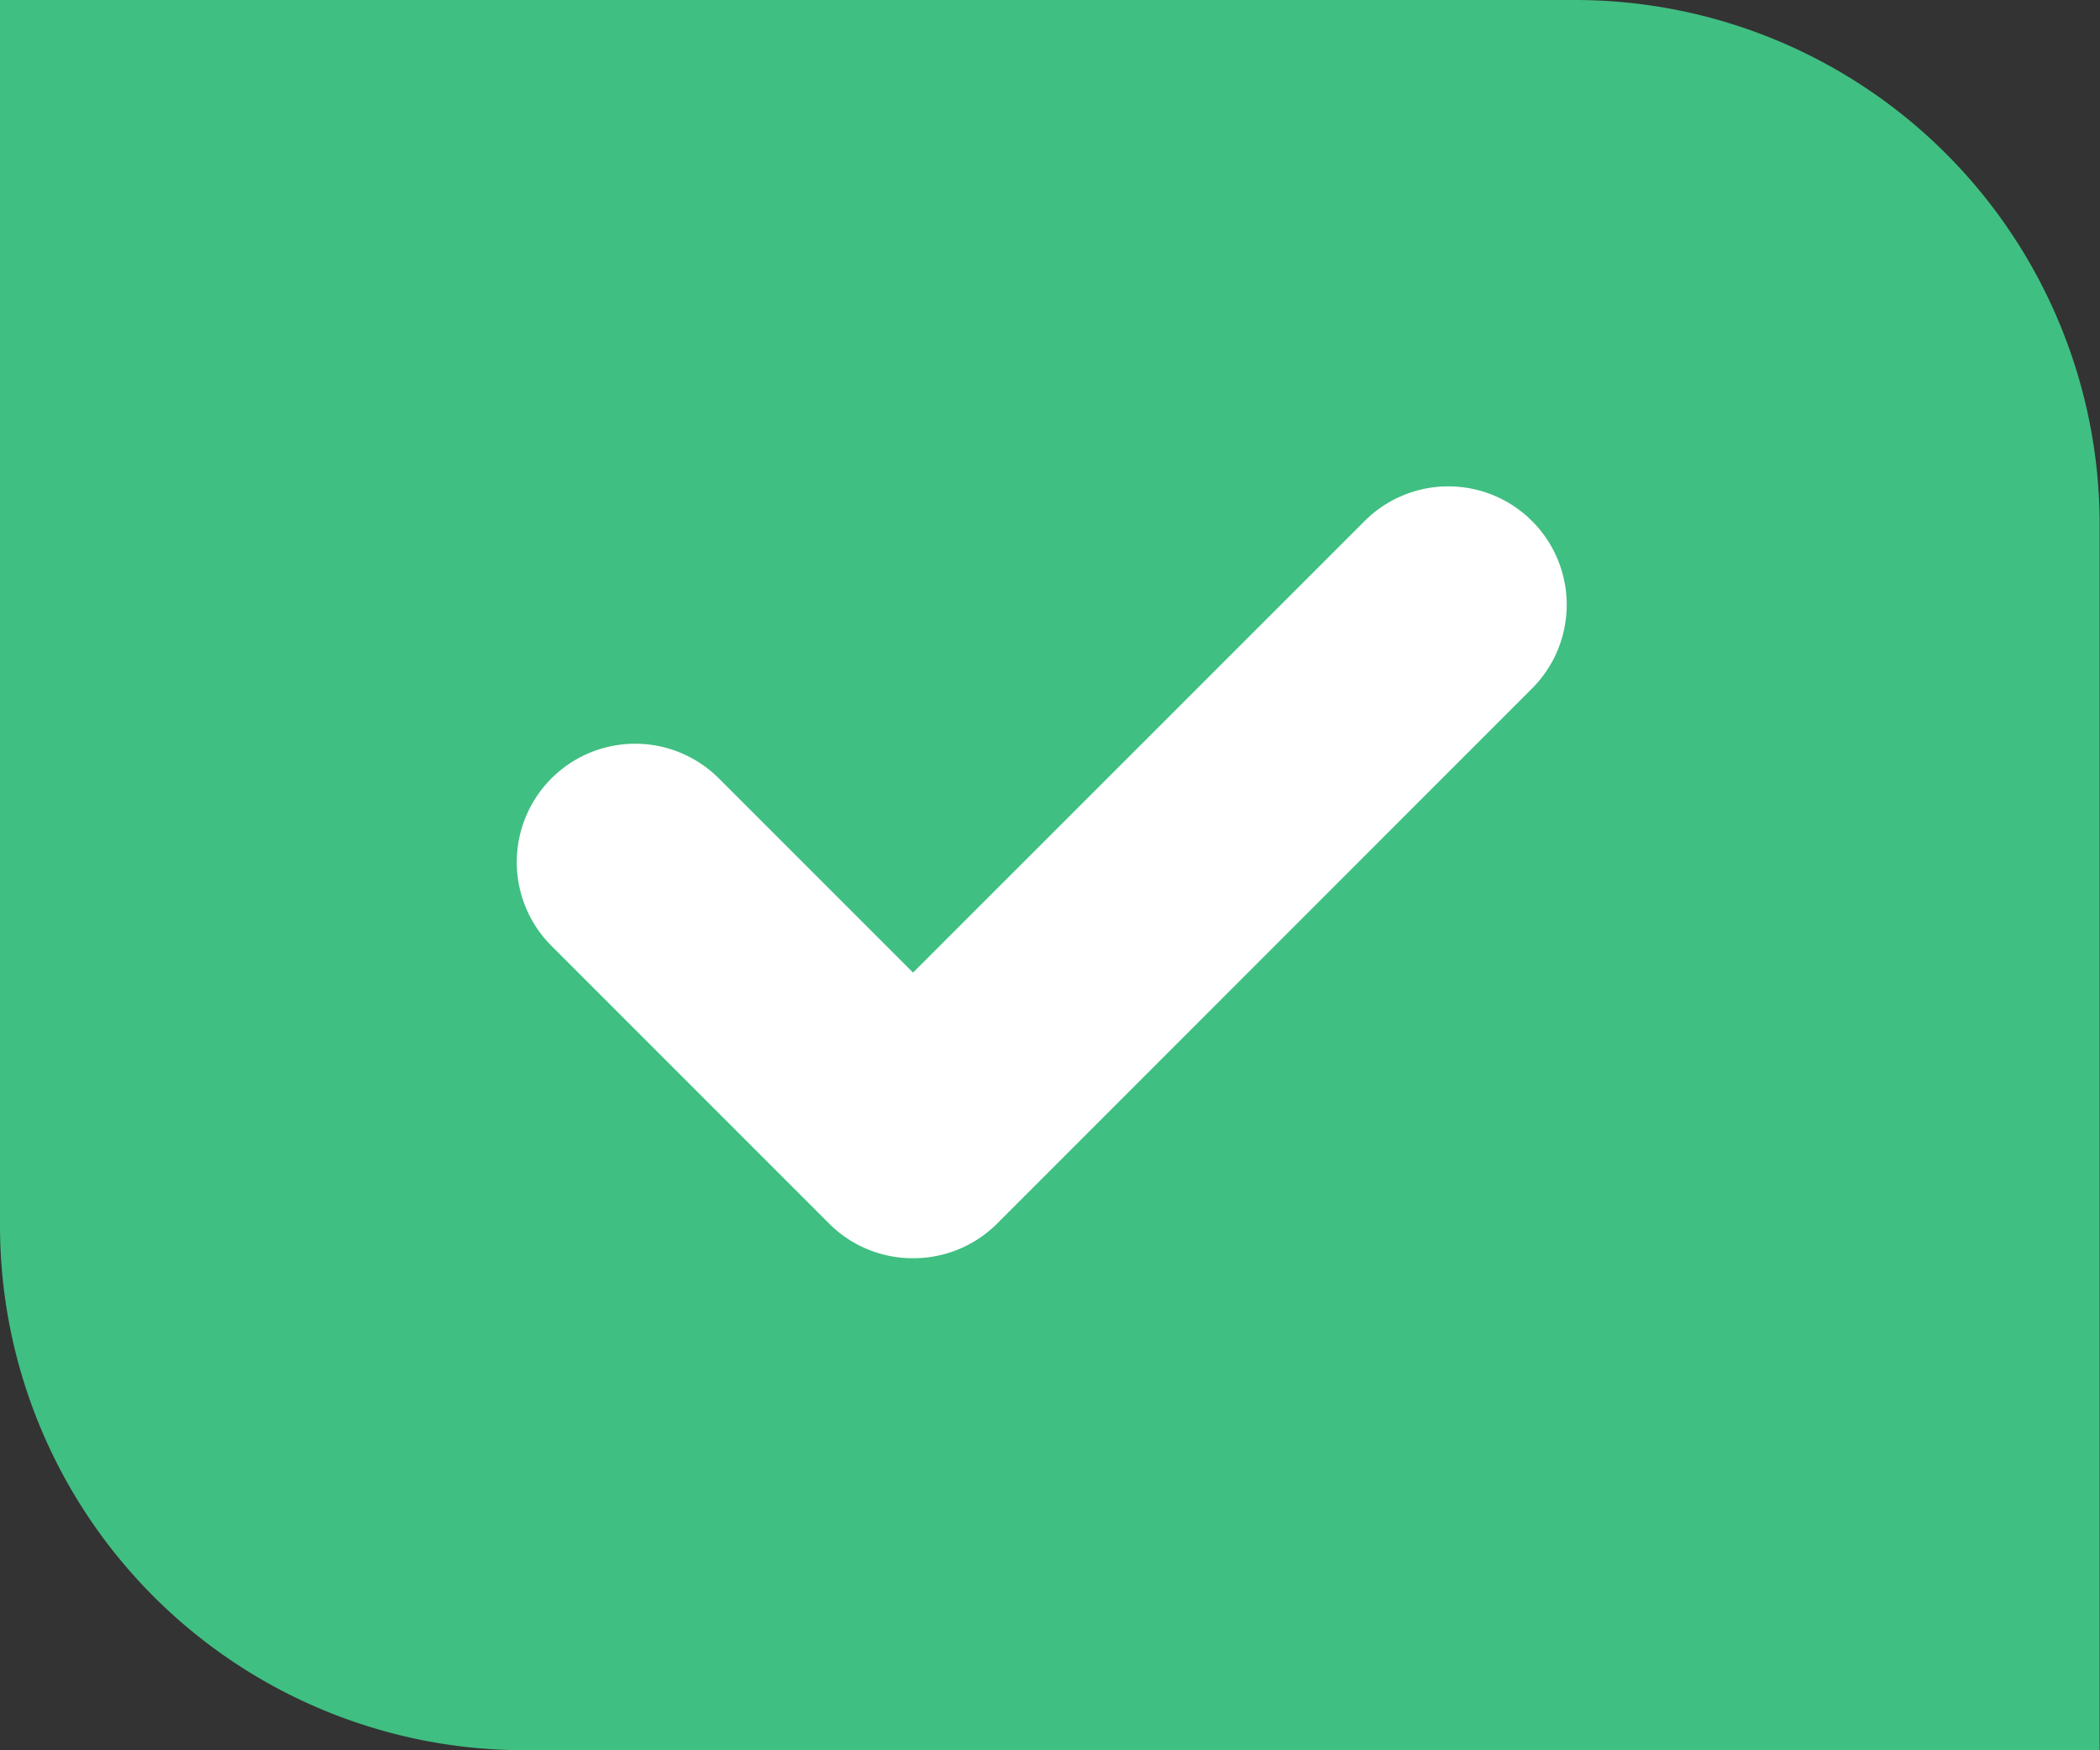
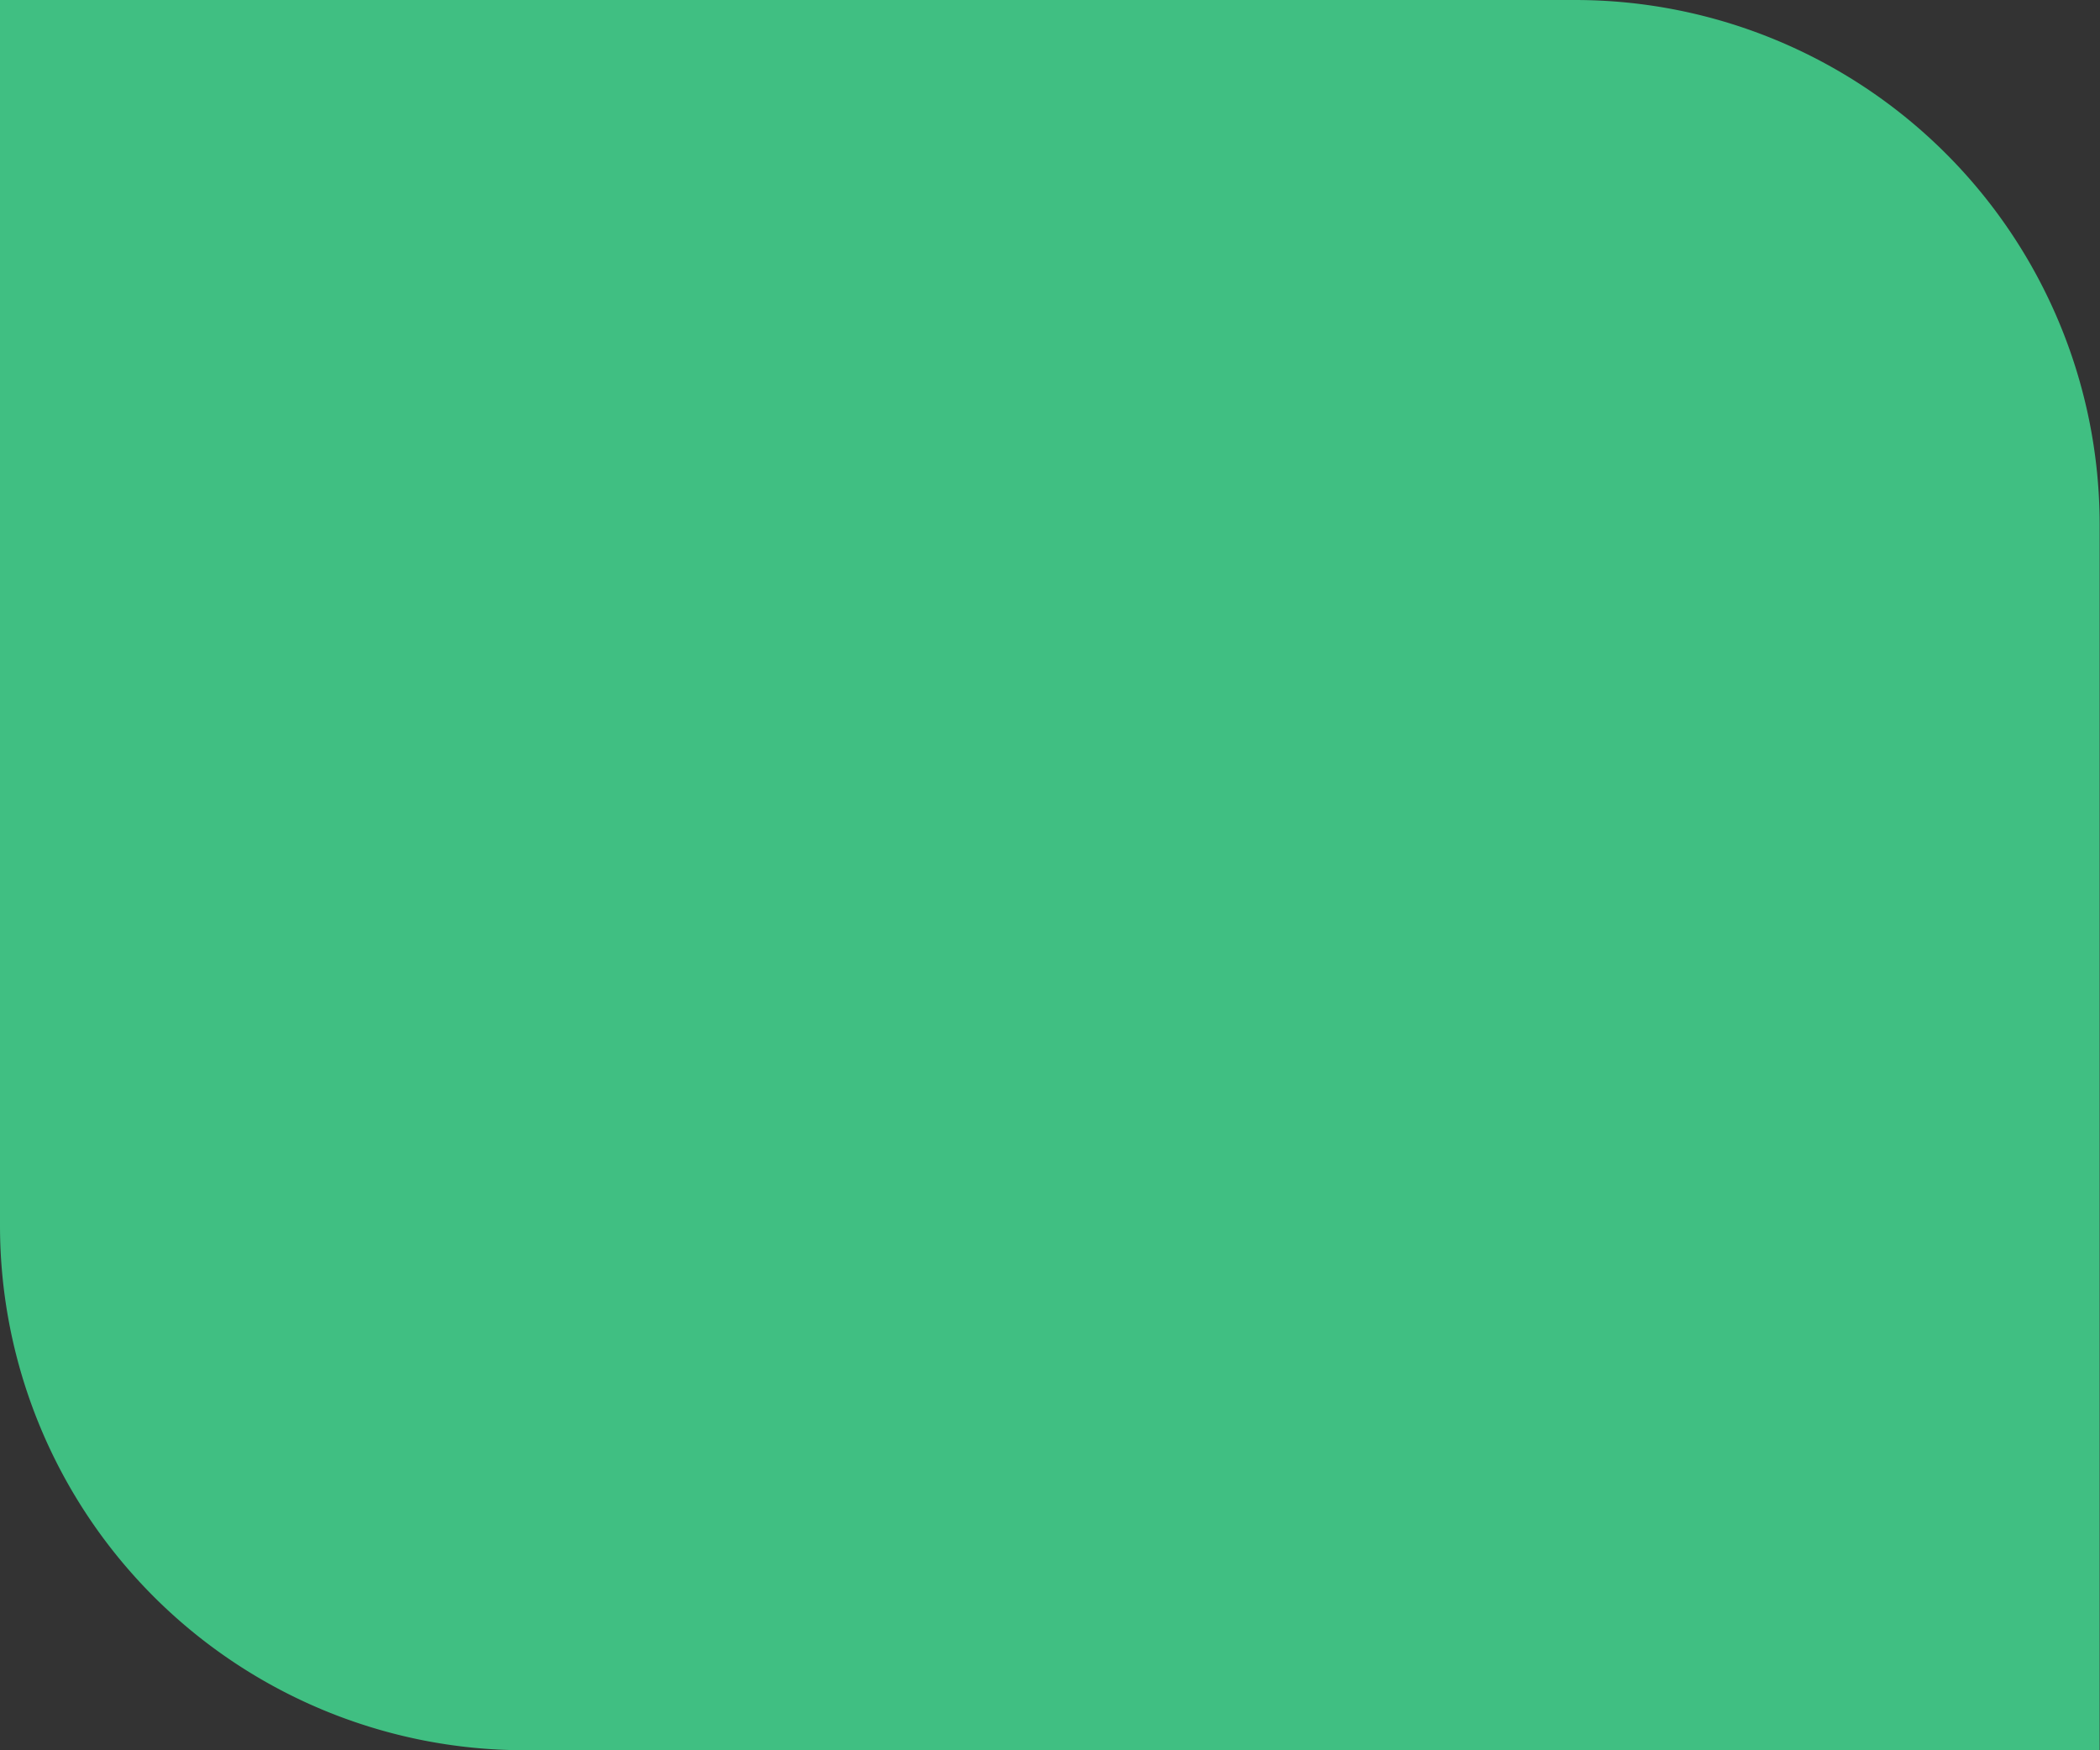
<svg xmlns="http://www.w3.org/2000/svg" width="24.417" height="20.348" viewBox="0 0 24.417 20.348">
  <rect x="0" y="0" width="24.417" height="20.348" fill="#333333" stroke="none" />
  <g id="Group_617" data-name="Group 617" transform="translate(-13189 -966)">
    <path id="Path_634" data-name="Path 634" d="M0,0H18.313a6.1,6.1,0,0,1,6.1,6.1V20.347H6.1a6.1,6.1,0,0,1-6.1-6.1Z" transform="translate(13189 966)" fill="#40bf82" />
-     <path id="Tracciato_634" data-name="Tracciato 634" d="M13206.154,985.656a1.371,1.371,0,0,1-.973-.4l-3.231-3.231a1.376,1.376,0,1,1,1.946-1.947l2.258,2.258,5.251-5.25a1.376,1.376,0,0,1,1.946,1.947l-6.223,6.224A1.374,1.374,0,0,1,13206.154,985.656Z" transform="translate(-6.538 -5.029)" fill="#fff" />
  </g>
</svg>